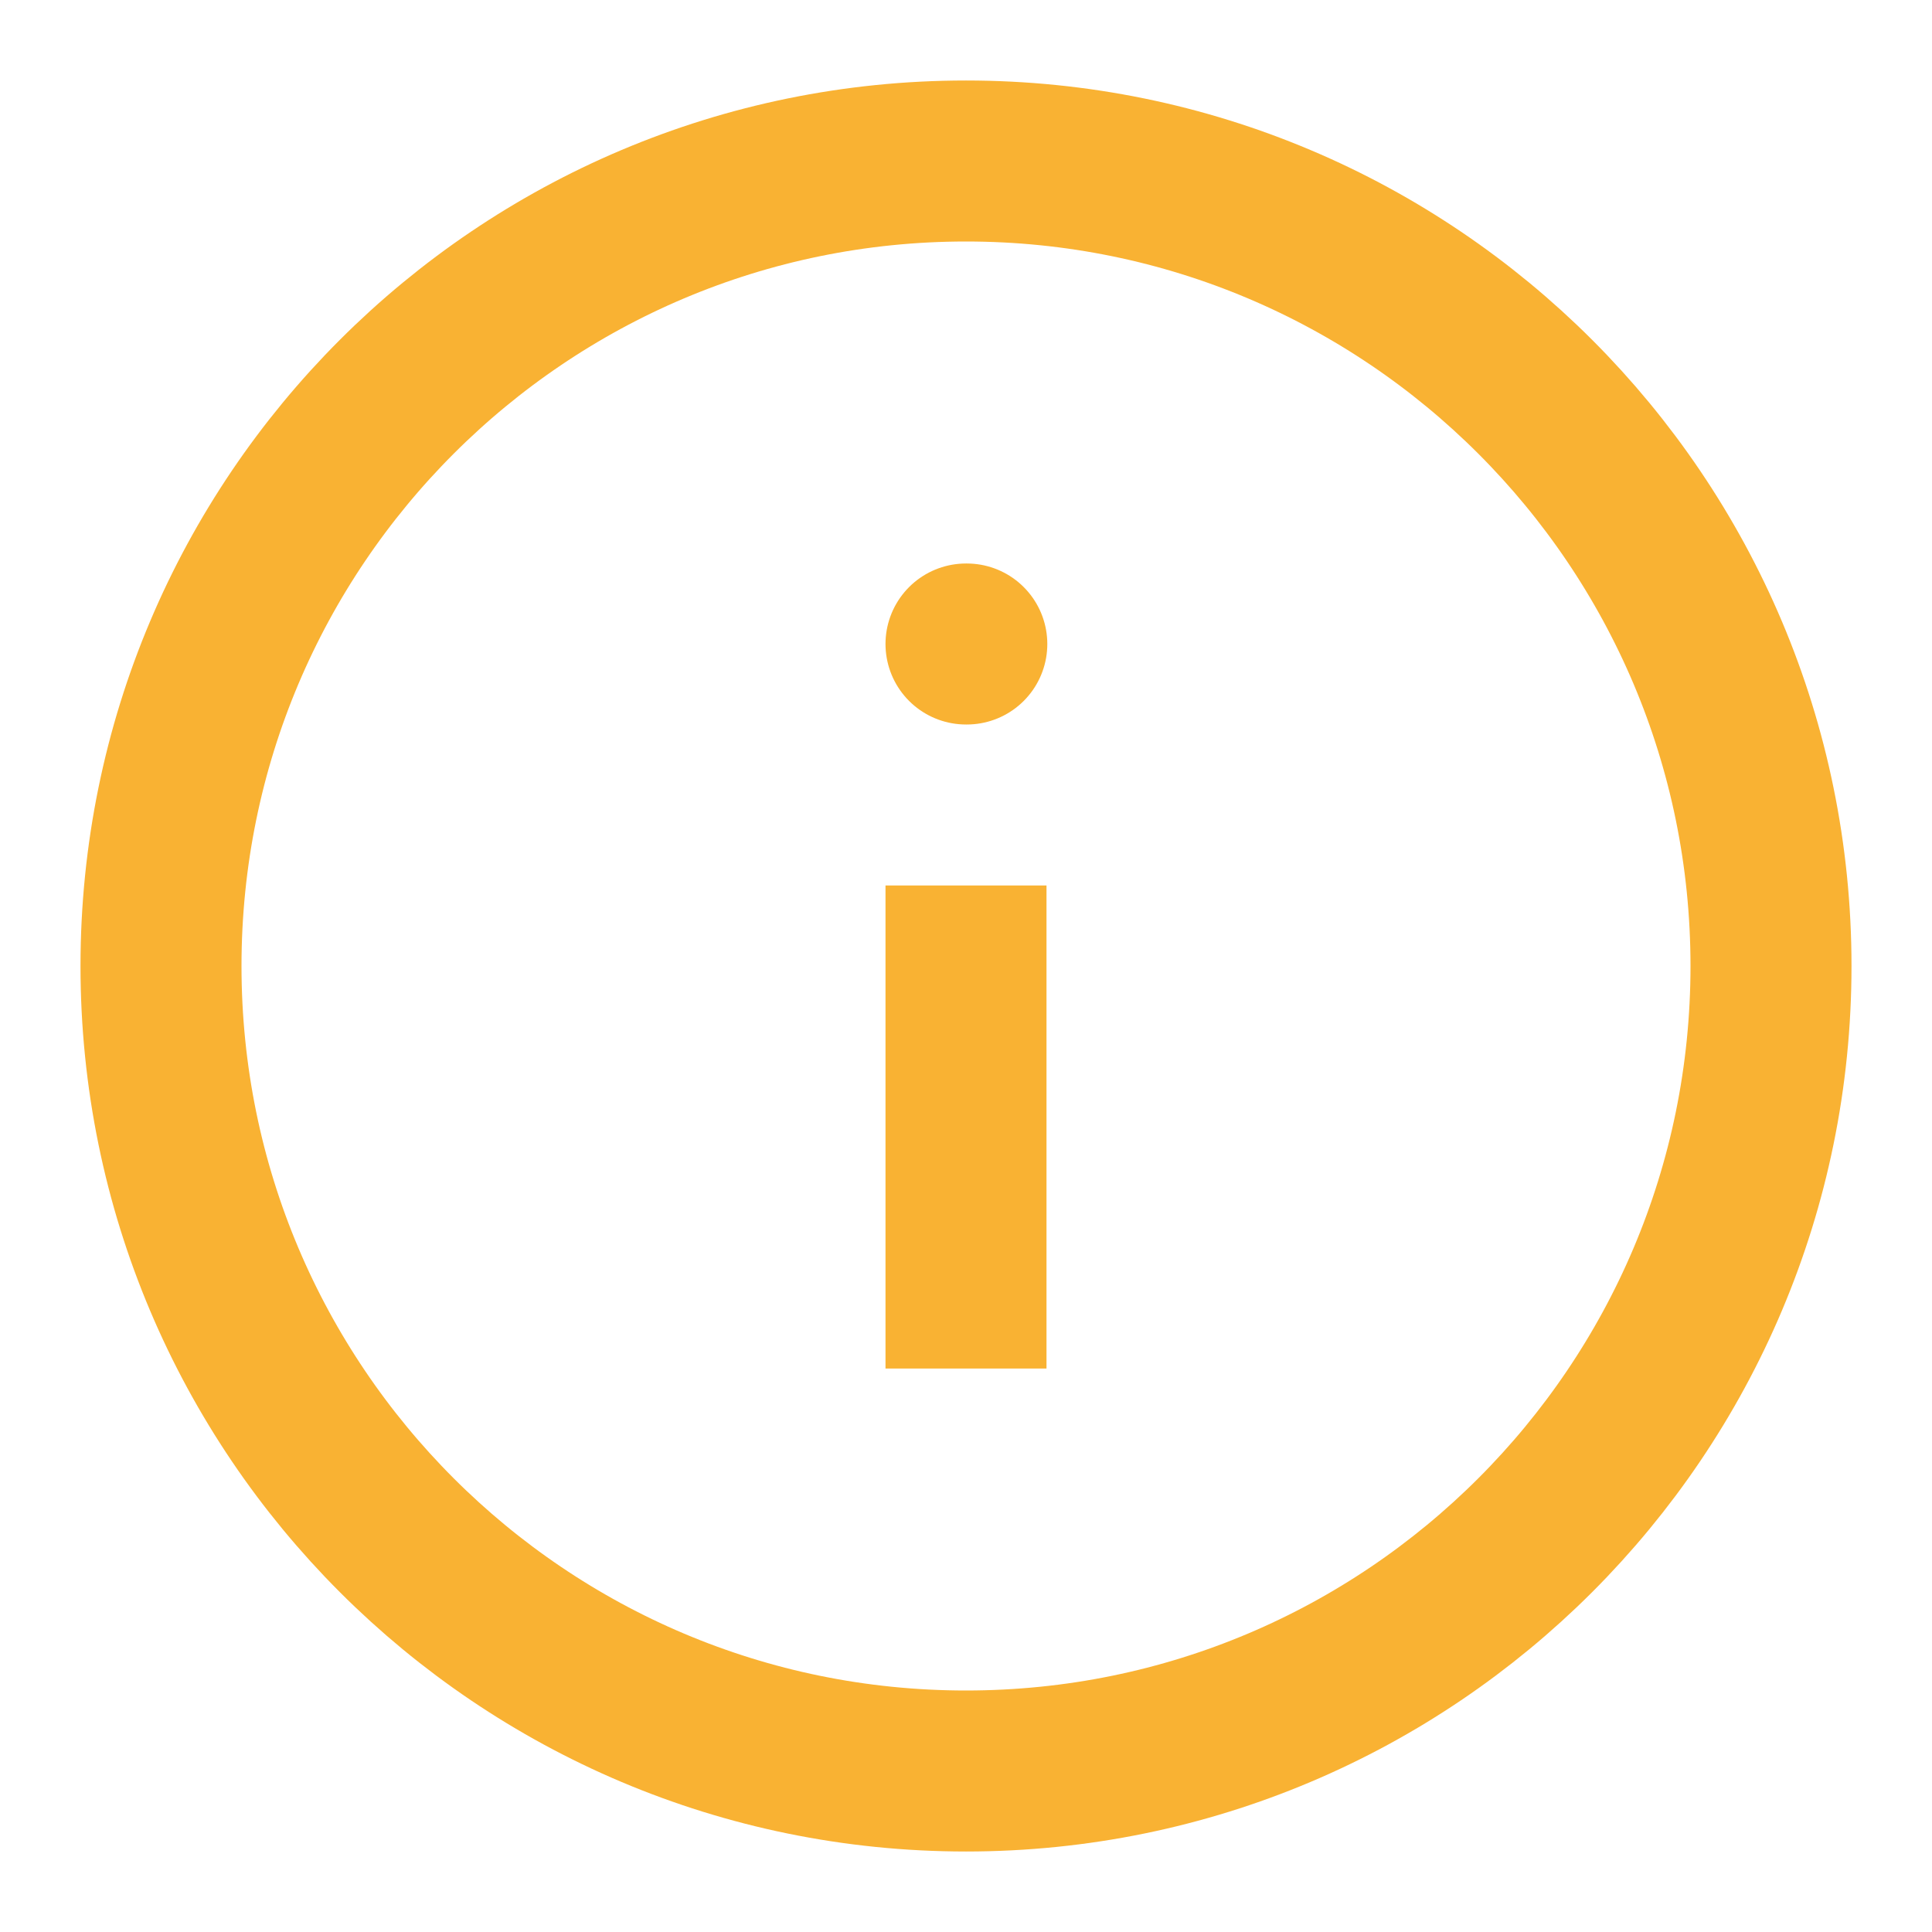
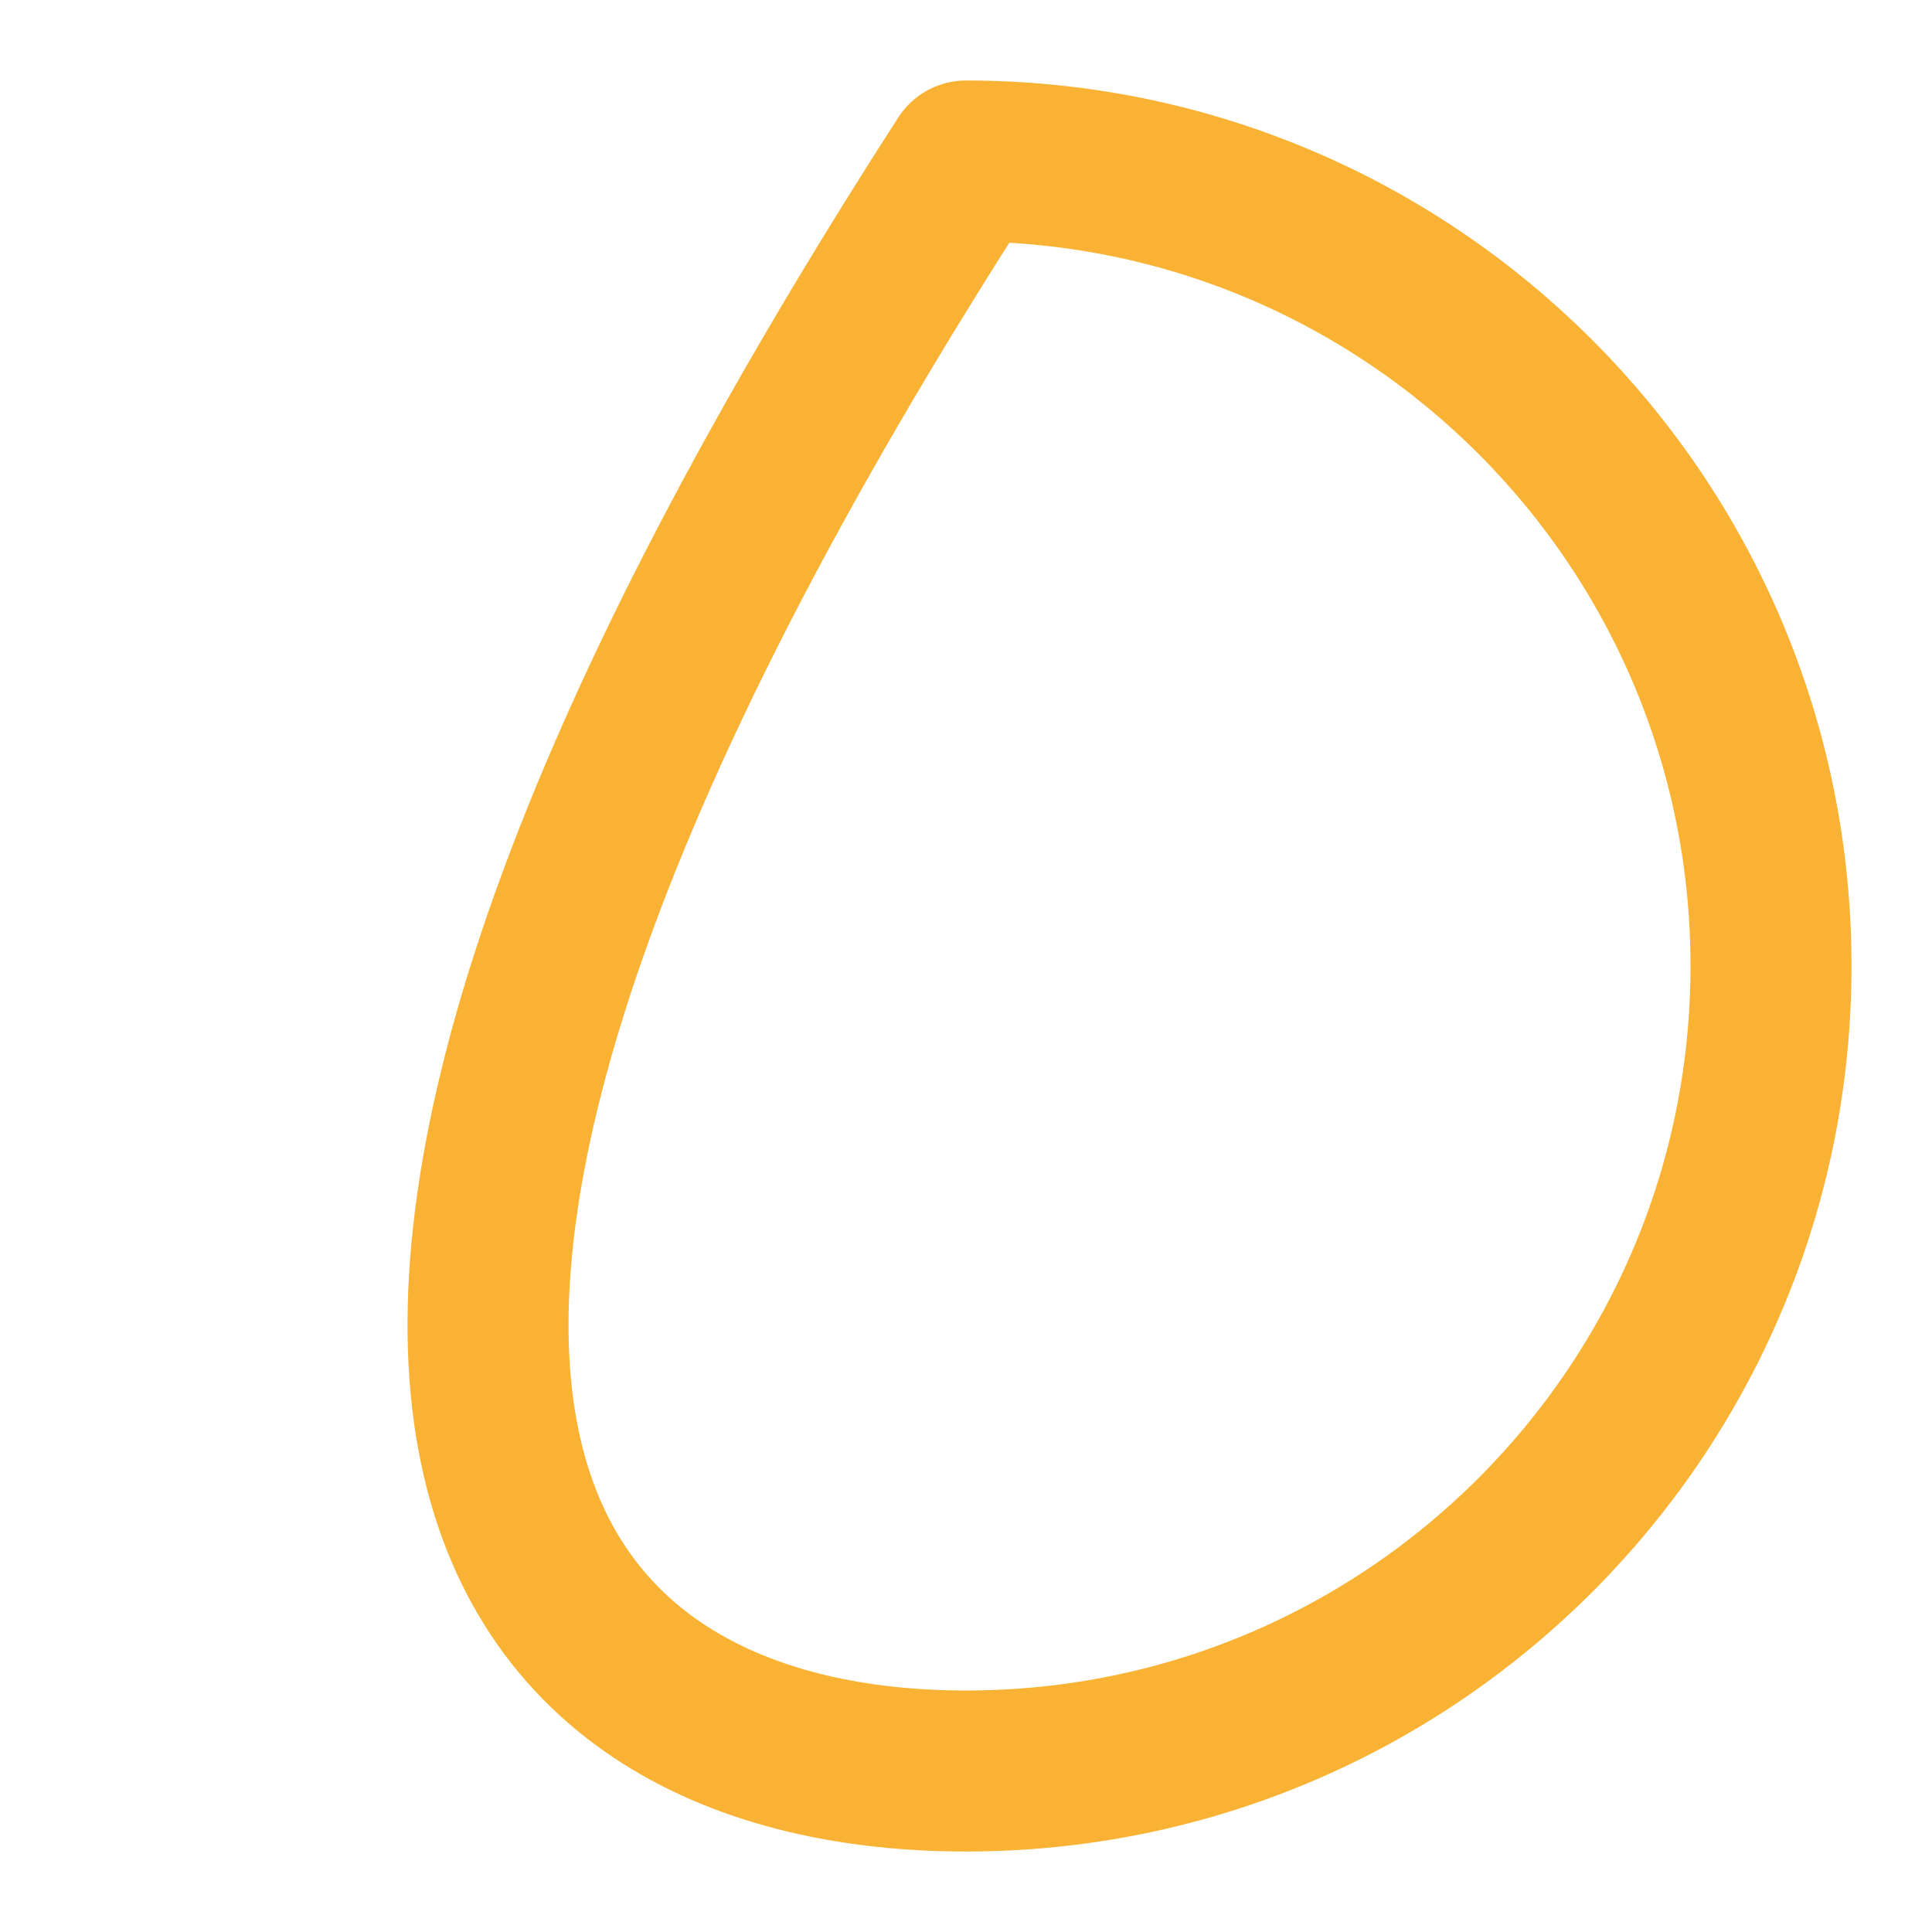
<svg xmlns="http://www.w3.org/2000/svg" width="24" height="24" viewBox="0 0 24 24" fill="none">
-   <path d="M12 22C17.523 22 22 17.523 22 12C22 6.477 17.523 2 12 2C6.477 2 2 6.477 2 12C2 17.523 6.477 22 12 22Z" stroke="#F9B233" stroke-width="2" stroke-linecap="round" stroke-linejoin="round" />
-   <path d="M12 16V12" stroke="#F9B233" stroke-width="2" stroke-linecap="square" stroke-linejoin="round" />
-   <path d="M12 8H12.01" stroke="#F9B233" stroke-width="2" stroke-linecap="round" stroke-linejoin="round" />
+   <path d="M12 22C17.523 22 22 17.523 22 12C22 6.477 17.523 2 12 2C2 17.523 6.477 22 12 22Z" stroke="#F9B233" stroke-width="2" stroke-linecap="round" stroke-linejoin="round" />
</svg>